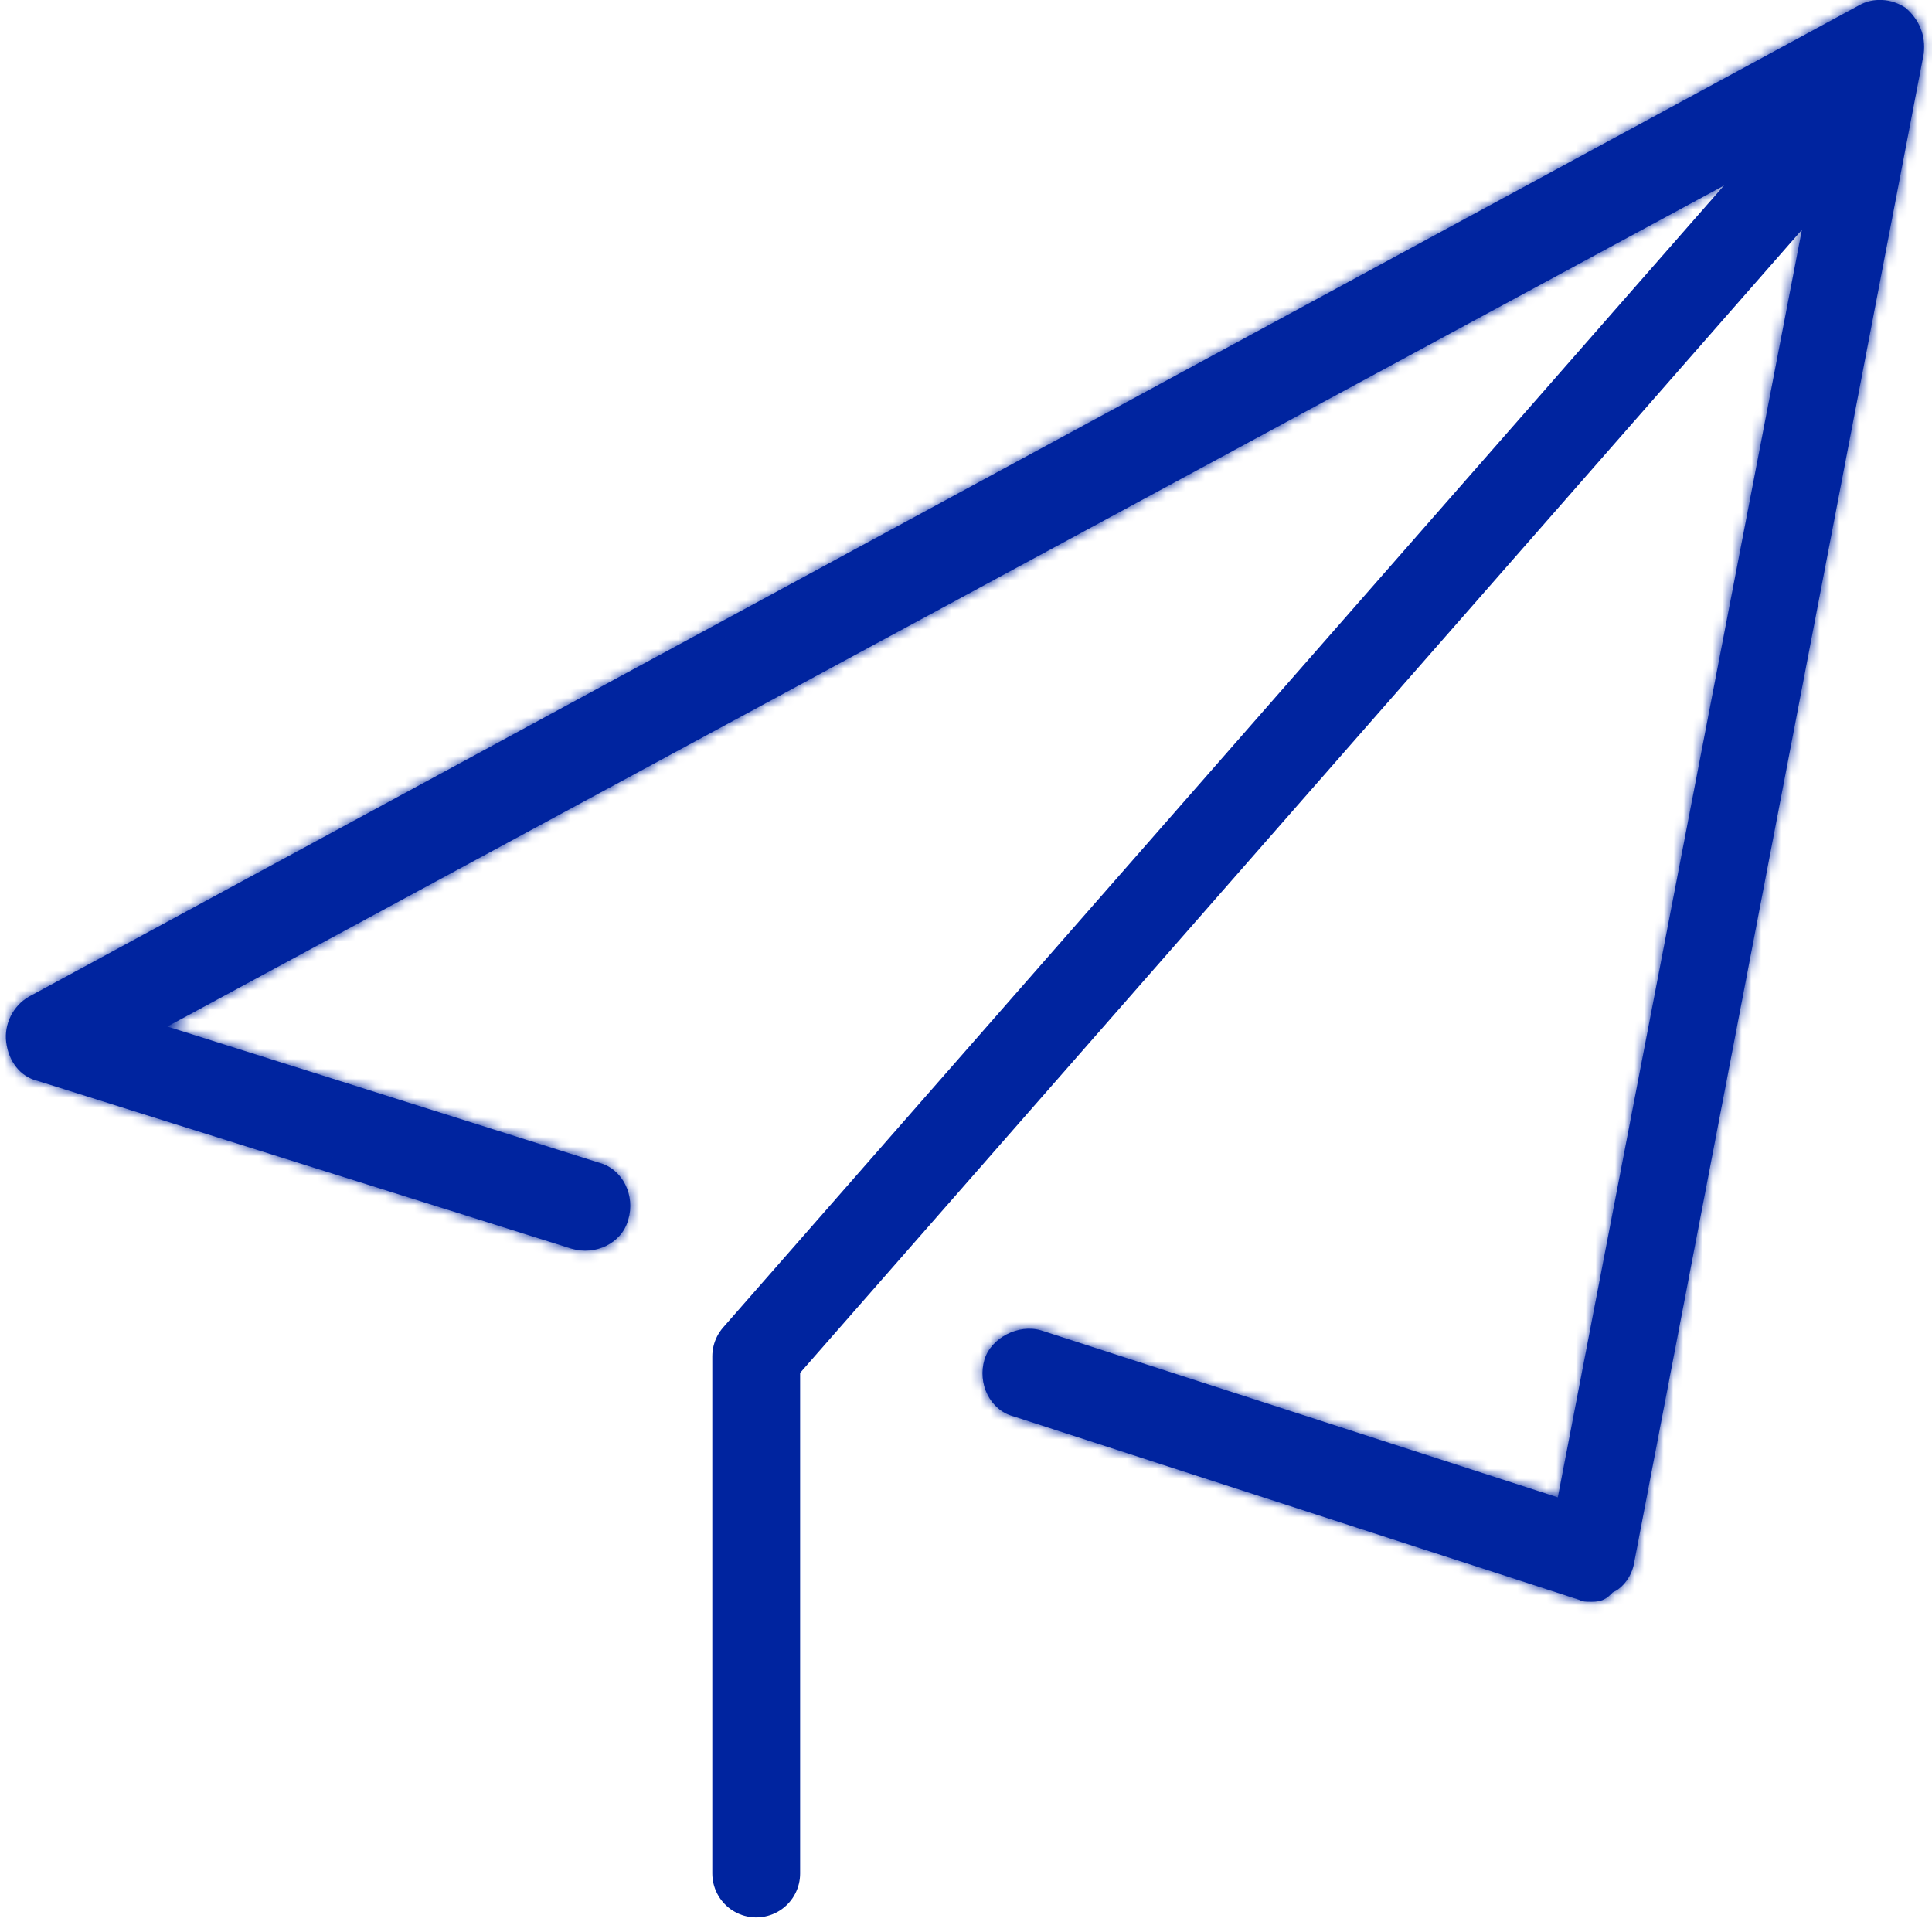
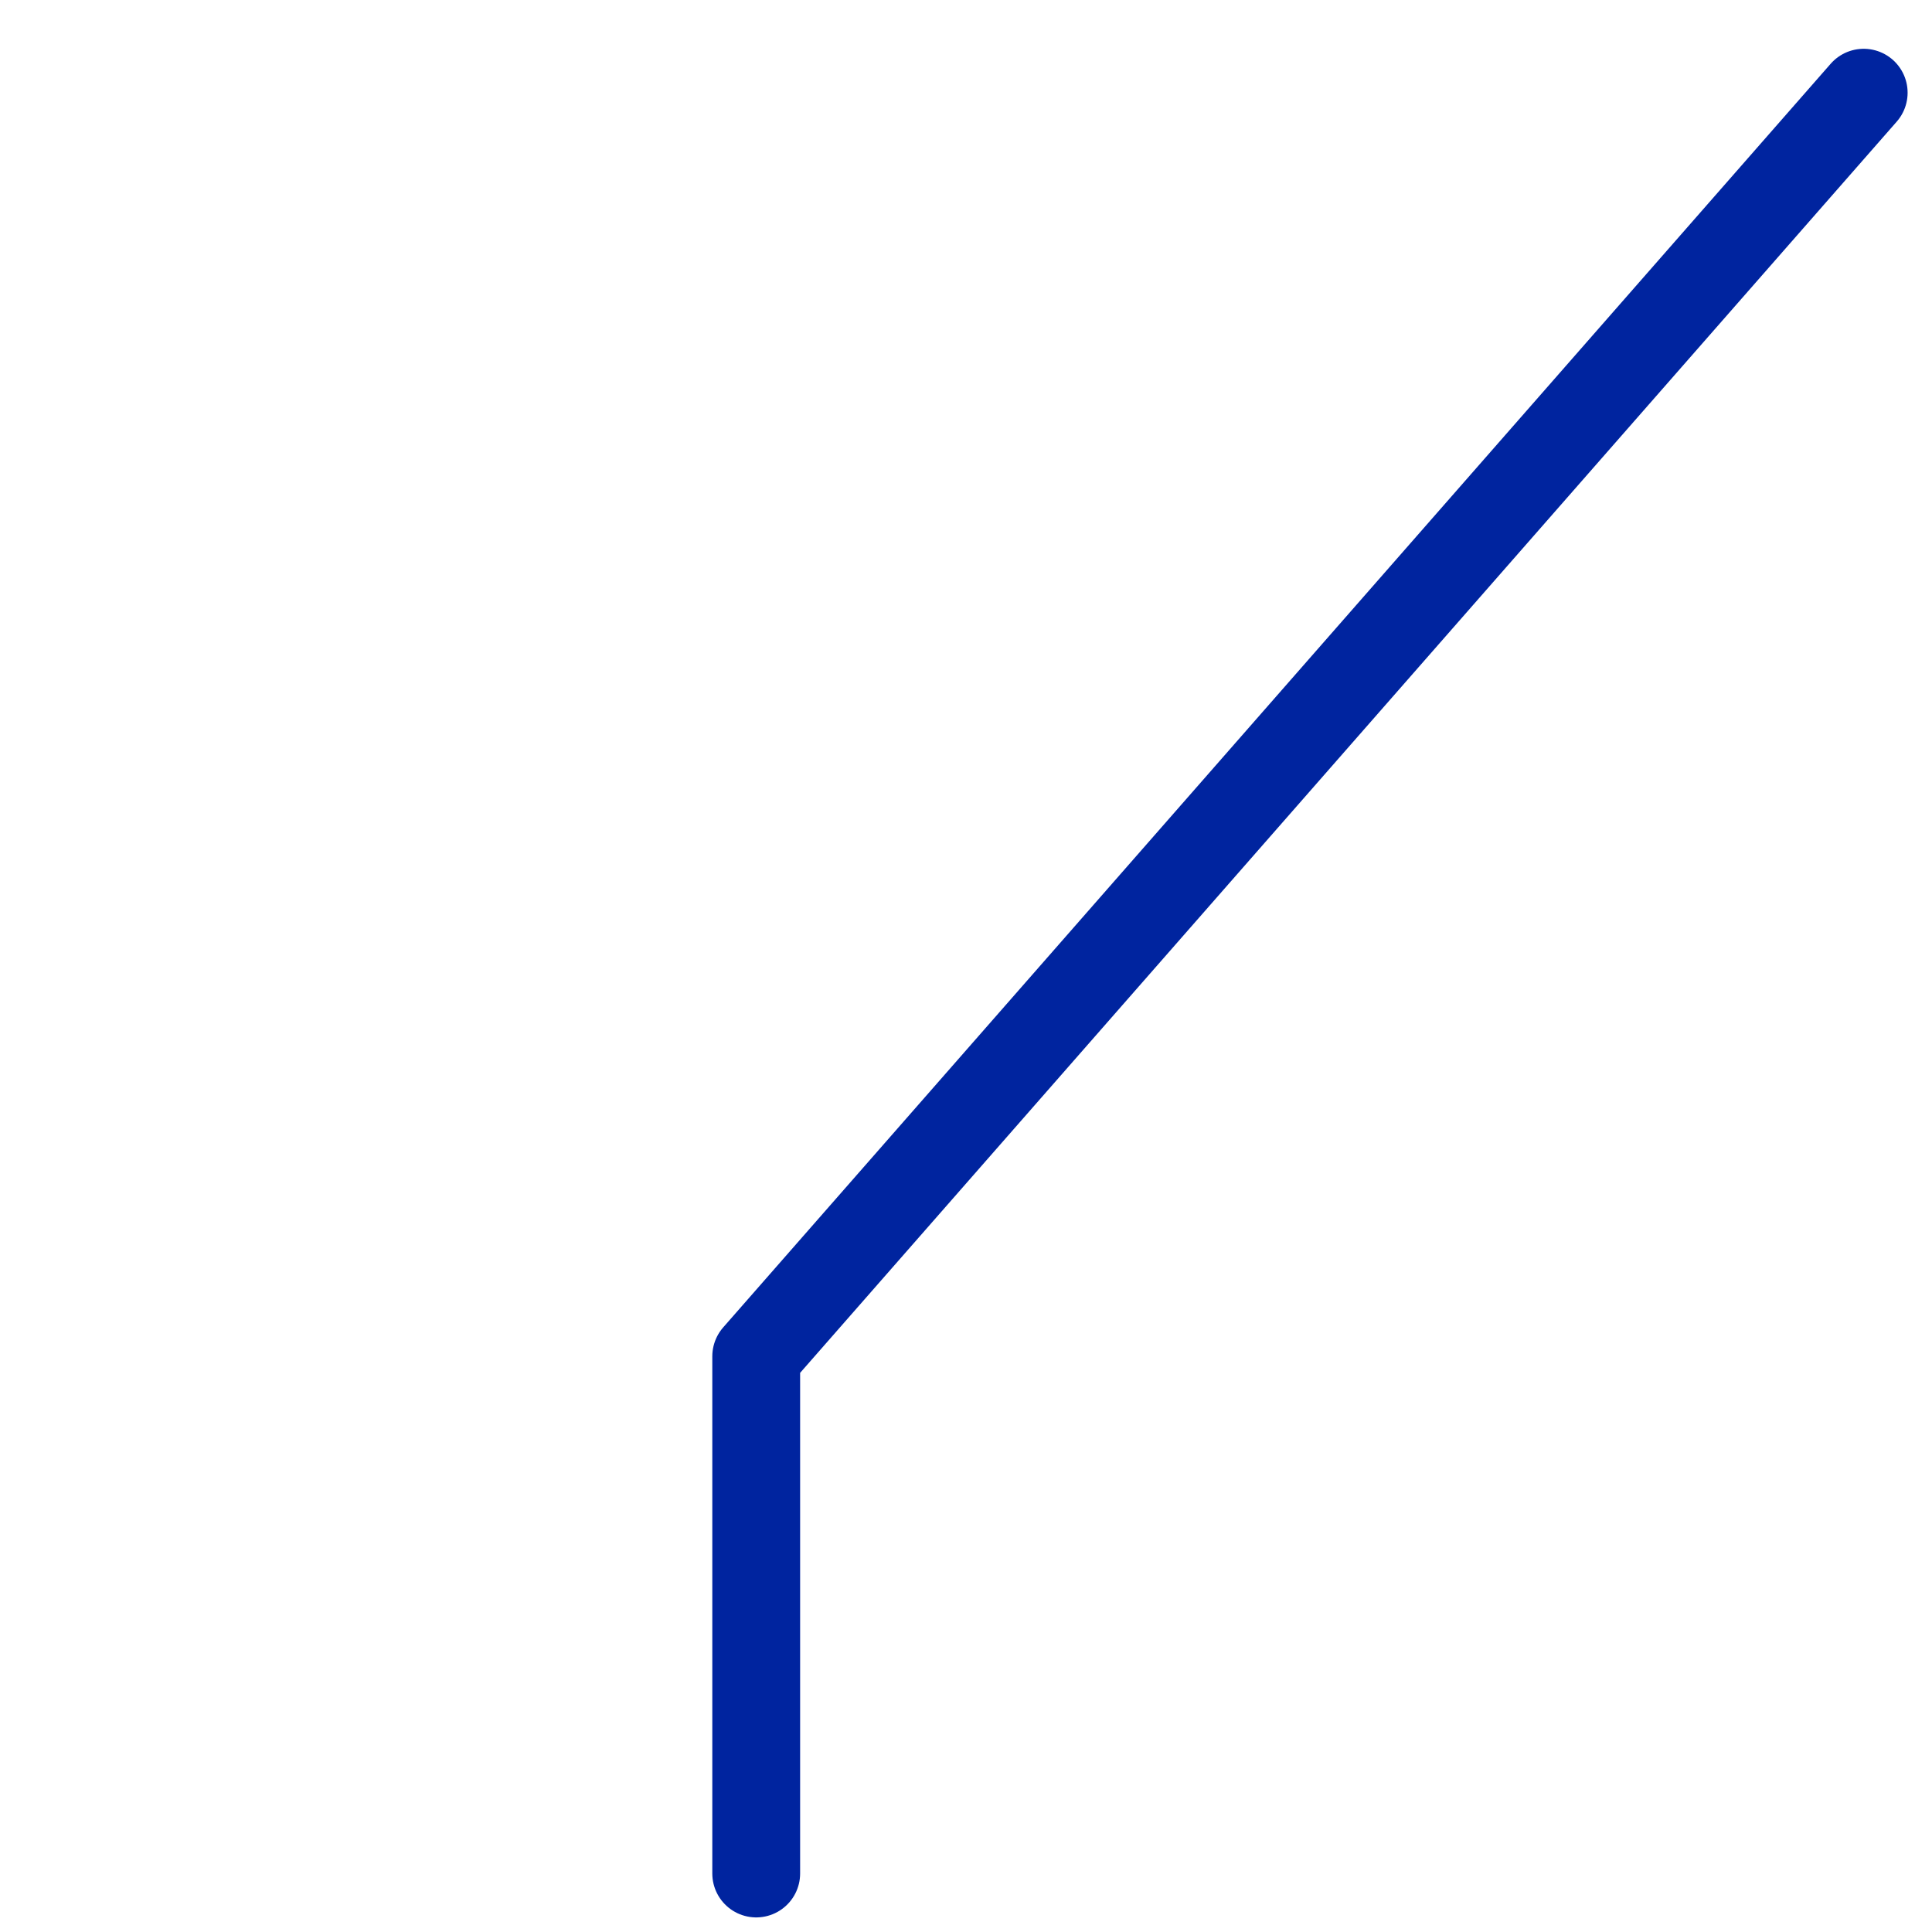
<svg xmlns="http://www.w3.org/2000/svg" width="198" height="197" viewBox="0 0 198 197" fill="none">
  <mask id="path-1-inside-1_1303_8198" fill="white">
-     <path fill-rule="evenodd" clip-rule="evenodd" d="M161.95 164.006L161.843 163.953L103.88 145.154L103.843 145.144C101.428 144.485 100.165 141.76 100.892 139.335C101.558 137.117 104.365 135.65 106.698 136.341L159.651 153.454L186.569 13.675L17.148 105.201L61.408 119.16L61.439 119.169C63.854 119.827 65.117 122.553 64.39 124.978L64.384 124.997L64.379 125.016C63.721 127.429 61.001 128.692 58.578 127.97L58.569 127.967L3.856 110.772L3.81 110.76C2.085 110.329 0.884 108.794 0.635 106.802C0.403 104.948 1.334 103.08 2.951 102.148L190.45 0.586L190.466 0.577C192.029 -0.316 193.843 -0.138 195.276 0.785C196.696 2 197.373 3.62 197.153 5.503L167.472 160.155L167.469 160.174C167.236 161.57 166.289 162.684 165.519 163.069L165.287 163.185L165.103 163.369C164.766 163.705 164.482 163.881 164.215 163.983C163.941 164.089 163.601 164.15 163.11 164.15C162.444 164.15 162.191 164.127 161.95 164.006Z" />
-   </mask>
-   <path fill-rule="evenodd" clip-rule="evenodd" d="M161.95 164.006L161.843 163.953L103.88 145.154L103.843 145.144C101.428 144.485 100.165 141.76 100.892 139.335C101.558 137.117 104.365 135.65 106.698 136.341L159.651 153.454L186.569 13.675L17.148 105.201L61.408 119.16L61.439 119.169C63.854 119.827 65.117 122.553 64.39 124.978L64.384 124.997L64.379 125.016C63.721 127.429 61.001 128.692 58.578 127.97L58.569 127.967L3.856 110.772L3.81 110.76C2.085 110.329 0.884 108.794 0.635 106.802C0.403 104.948 1.334 103.08 2.951 102.148L190.45 0.586L190.466 0.577C192.029 -0.316 193.843 -0.138 195.276 0.785C196.696 2 197.373 3.62 197.153 5.503L167.472 160.155L167.469 160.174C167.236 161.57 166.289 162.684 165.519 163.069L165.287 163.185L165.103 163.369C164.766 163.705 164.482 163.881 164.215 163.983C163.941 164.089 163.601 164.15 163.11 164.15C162.444 164.15 162.191 164.127 161.95 164.006Z" fill="#00249F" />
+     </mask>
  <path d="M161.843 163.953L162.558 162.522L162.451 162.468L162.336 162.431L161.843 163.953ZM161.95 164.006L161.234 165.437L161.235 165.437L161.95 164.006ZM103.88 145.154L104.373 143.632L104.337 143.62L104.301 143.61L103.88 145.154ZM103.843 145.144L104.264 143.6L104.264 143.6L103.843 145.144ZM100.892 139.335L99.36 138.875L99.36 138.875L100.892 139.335ZM106.698 136.341L107.19 134.818L107.171 134.812L107.152 134.806L106.698 136.341ZM159.651 153.454L159.159 154.976L160.88 155.532L161.222 153.756L159.651 153.454ZM186.569 13.675L188.14 13.978L188.779 10.663L185.809 12.268L186.569 13.675ZM17.148 105.201L16.388 103.794L13.062 105.59L16.667 106.727L17.148 105.201ZM61.408 119.16L60.927 120.686L60.957 120.696L60.987 120.704L61.408 119.16ZM61.439 119.169L61.017 120.712L61.018 120.712L61.439 119.169ZM64.39 124.978L62.857 124.518L62.857 124.518L64.39 124.978ZM64.384 124.997L62.851 124.537L62.846 124.557L62.84 124.576L64.384 124.997ZM64.379 125.016L62.835 124.595L62.835 124.595L64.379 125.016ZM58.578 127.97L58.12 129.503L58.122 129.504L58.578 127.97ZM58.569 127.967L58.09 129.494L58.1 129.497L58.111 129.5L58.569 127.967ZM3.856 110.772L4.336 109.245L4.291 109.231L4.244 109.22L3.856 110.772ZM3.81 110.76L3.422 112.312L3.422 112.313L3.81 110.76ZM0.635 106.802L2.222 106.603L2.222 106.603L0.635 106.802ZM2.951 102.148L2.189 100.741L2.171 100.751L2.152 100.761L2.951 102.148ZM190.45 0.586L191.212 1.993L191.228 1.984L191.244 1.975L190.45 0.586ZM190.466 0.577L189.672 -0.813L189.672 -0.812L190.466 0.577ZM195.276 0.785L196.317 -0.431L196.234 -0.502L196.142 -0.56L195.276 0.785ZM197.153 5.503L198.724 5.804L198.735 5.747L198.742 5.689L197.153 5.503ZM167.472 160.155L165.901 159.854L165.897 159.873L165.894 159.892L167.472 160.155ZM167.469 160.174L165.891 159.911L165.891 159.911L167.469 160.174ZM165.519 163.069L164.804 161.638L164.803 161.638L165.519 163.069ZM165.287 163.185L164.571 161.754L164.339 161.87L164.155 162.054L165.287 163.185ZM165.103 163.369L166.235 164.5L166.235 164.5L165.103 163.369ZM164.215 163.983L163.641 162.49L163.641 162.49L164.215 163.983ZM161.127 165.384L161.234 165.437L162.666 162.575L162.558 162.522L161.127 165.384ZM103.386 146.676L161.349 165.475L162.336 162.431L104.373 143.632L103.386 146.676ZM103.422 146.687L103.458 146.697L104.301 143.61L104.264 143.6L103.422 146.687ZM99.36 138.875C98.417 142.018 100.001 145.754 103.422 146.687L104.264 143.6C102.854 143.216 101.913 141.501 102.425 139.794L99.36 138.875ZM107.152 134.806C105.527 134.326 103.816 134.611 102.434 135.326C101.056 136.04 99.841 137.269 99.36 138.875L102.425 139.794C102.608 139.182 103.13 138.569 103.905 138.168C104.676 137.769 105.535 137.665 106.244 137.875L107.152 134.806ZM160.143 151.931L107.19 134.818L106.206 137.863L159.159 154.976L160.143 151.931ZM184.998 13.373L158.08 153.151L161.222 153.756L188.14 13.978L184.998 13.373ZM17.909 106.609L187.33 15.083L185.809 12.268L16.388 103.794L17.909 106.609ZM61.89 117.634L17.63 103.676L16.667 106.727L60.927 120.686L61.89 117.634ZM61.86 117.625L61.83 117.617L60.987 120.704L61.017 120.712L61.86 117.625ZM65.922 125.437C66.865 122.295 65.281 118.558 61.86 117.625L61.018 120.712C62.428 121.097 63.369 122.811 62.857 124.518L65.922 125.437ZM65.916 125.457L65.922 125.437L62.857 124.518L62.851 124.537L65.916 125.457ZM65.922 125.438L65.927 125.418L62.84 124.576L62.835 124.595L65.922 125.438ZM58.122 129.504C61.262 130.439 64.99 128.854 65.922 125.437L62.835 124.595C62.451 126.004 60.74 126.945 59.035 126.437L58.122 129.504ZM58.111 129.5L58.12 129.503L59.037 126.437L59.028 126.435L58.111 129.5ZM3.377 112.298L58.09 129.494L59.049 126.441L4.336 109.245L3.377 112.298ZM3.422 112.313L3.468 112.324L4.244 109.22L4.198 109.208L3.422 112.313ZM-0.953 107C-0.639 109.508 0.929 111.689 3.422 112.312L4.198 109.208C3.24 108.969 2.407 108.079 2.222 106.603L-0.953 107ZM2.152 100.761C-0.023 102.015 -1.264 104.507 -0.953 107L2.222 106.603C2.071 105.389 2.69 104.145 3.75 103.534L2.152 100.761ZM189.688 -0.821L2.189 100.741L3.713 103.554L191.212 1.993L189.688 -0.821ZM189.672 -0.812L189.656 -0.803L191.244 1.975L191.26 1.966L189.672 -0.812ZM196.142 -0.56C194.276 -1.762 191.82 -2.04 189.672 -0.813L191.26 1.966C192.237 1.407 193.41 1.486 194.41 2.13L196.142 -0.56ZM198.742 5.689C199.027 3.253 198.123 1.115 196.317 -0.431L194.236 2.001C195.269 2.884 195.719 3.986 195.564 5.317L198.742 5.689ZM169.043 160.457L198.724 5.804L195.582 5.201L165.901 159.854L169.043 160.457ZM169.047 160.438L169.05 160.418L165.894 159.892L165.891 159.911L169.047 160.438ZM166.235 164.5C167.484 163.875 168.734 162.313 169.047 160.437L165.891 159.911C165.82 160.334 165.636 160.734 165.399 161.063C165.15 161.408 164.906 161.587 164.804 161.638L166.235 164.5ZM166.002 164.616L166.235 164.5L164.803 161.638L164.571 161.754L166.002 164.616ZM166.235 164.5L166.418 164.316L164.155 162.054L163.972 162.237L166.235 164.5ZM164.789 165.477C165.297 165.281 165.766 164.969 166.235 164.5L163.972 162.237C163.865 162.344 163.788 162.404 163.739 162.436C163.693 162.467 163.663 162.481 163.641 162.49L164.789 165.477ZM163.11 165.75C163.735 165.75 164.282 165.672 164.789 165.477L163.641 162.49C163.601 162.505 163.467 162.55 163.11 162.55V165.75ZM161.235 165.437C161.867 165.753 162.506 165.75 163.11 165.75V162.55C162.95 162.55 162.83 162.549 162.735 162.545C162.64 162.542 162.586 162.538 162.558 162.534C162.533 162.531 162.542 162.531 162.572 162.539C162.605 162.549 162.639 162.562 162.666 162.575L161.235 165.437Z" fill="#00249F" mask="url(#path-1-inside-1_1303_8198)" />
  <path d="M191 9.5L77.5 139V192" stroke="#00249F" stroke-width="9" stroke-linecap="round" stroke-linejoin="round" />
</svg>